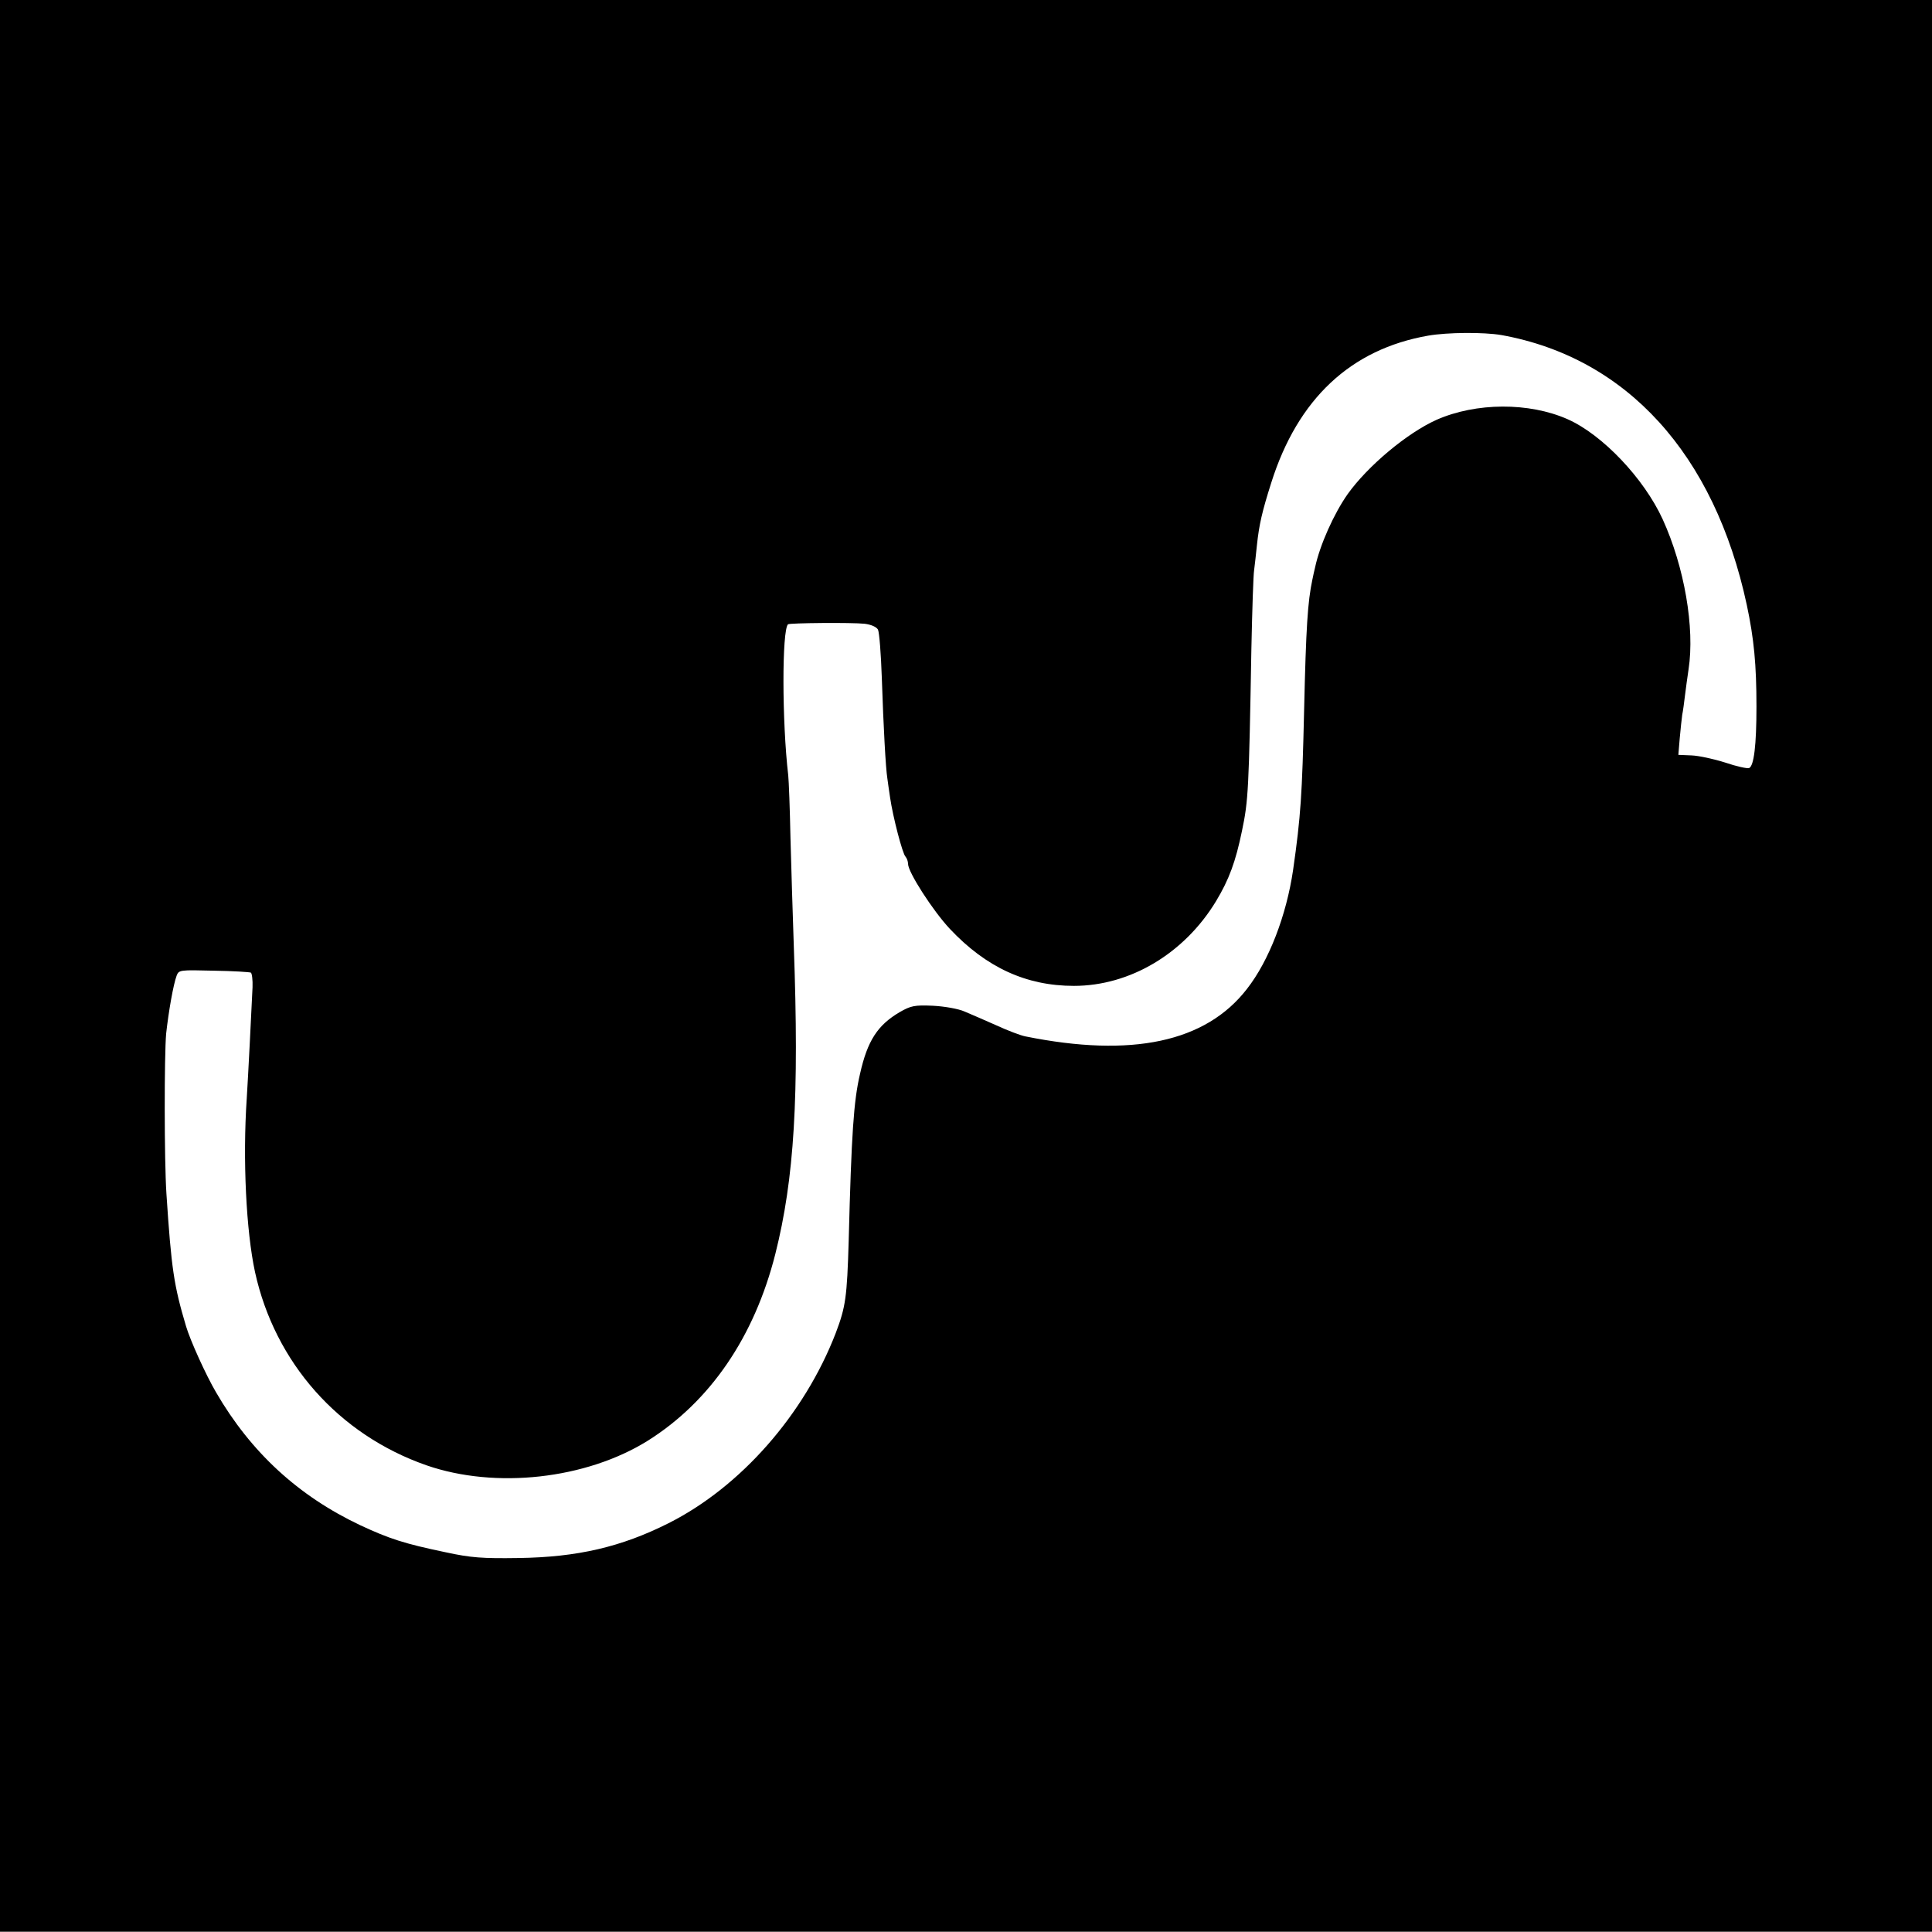
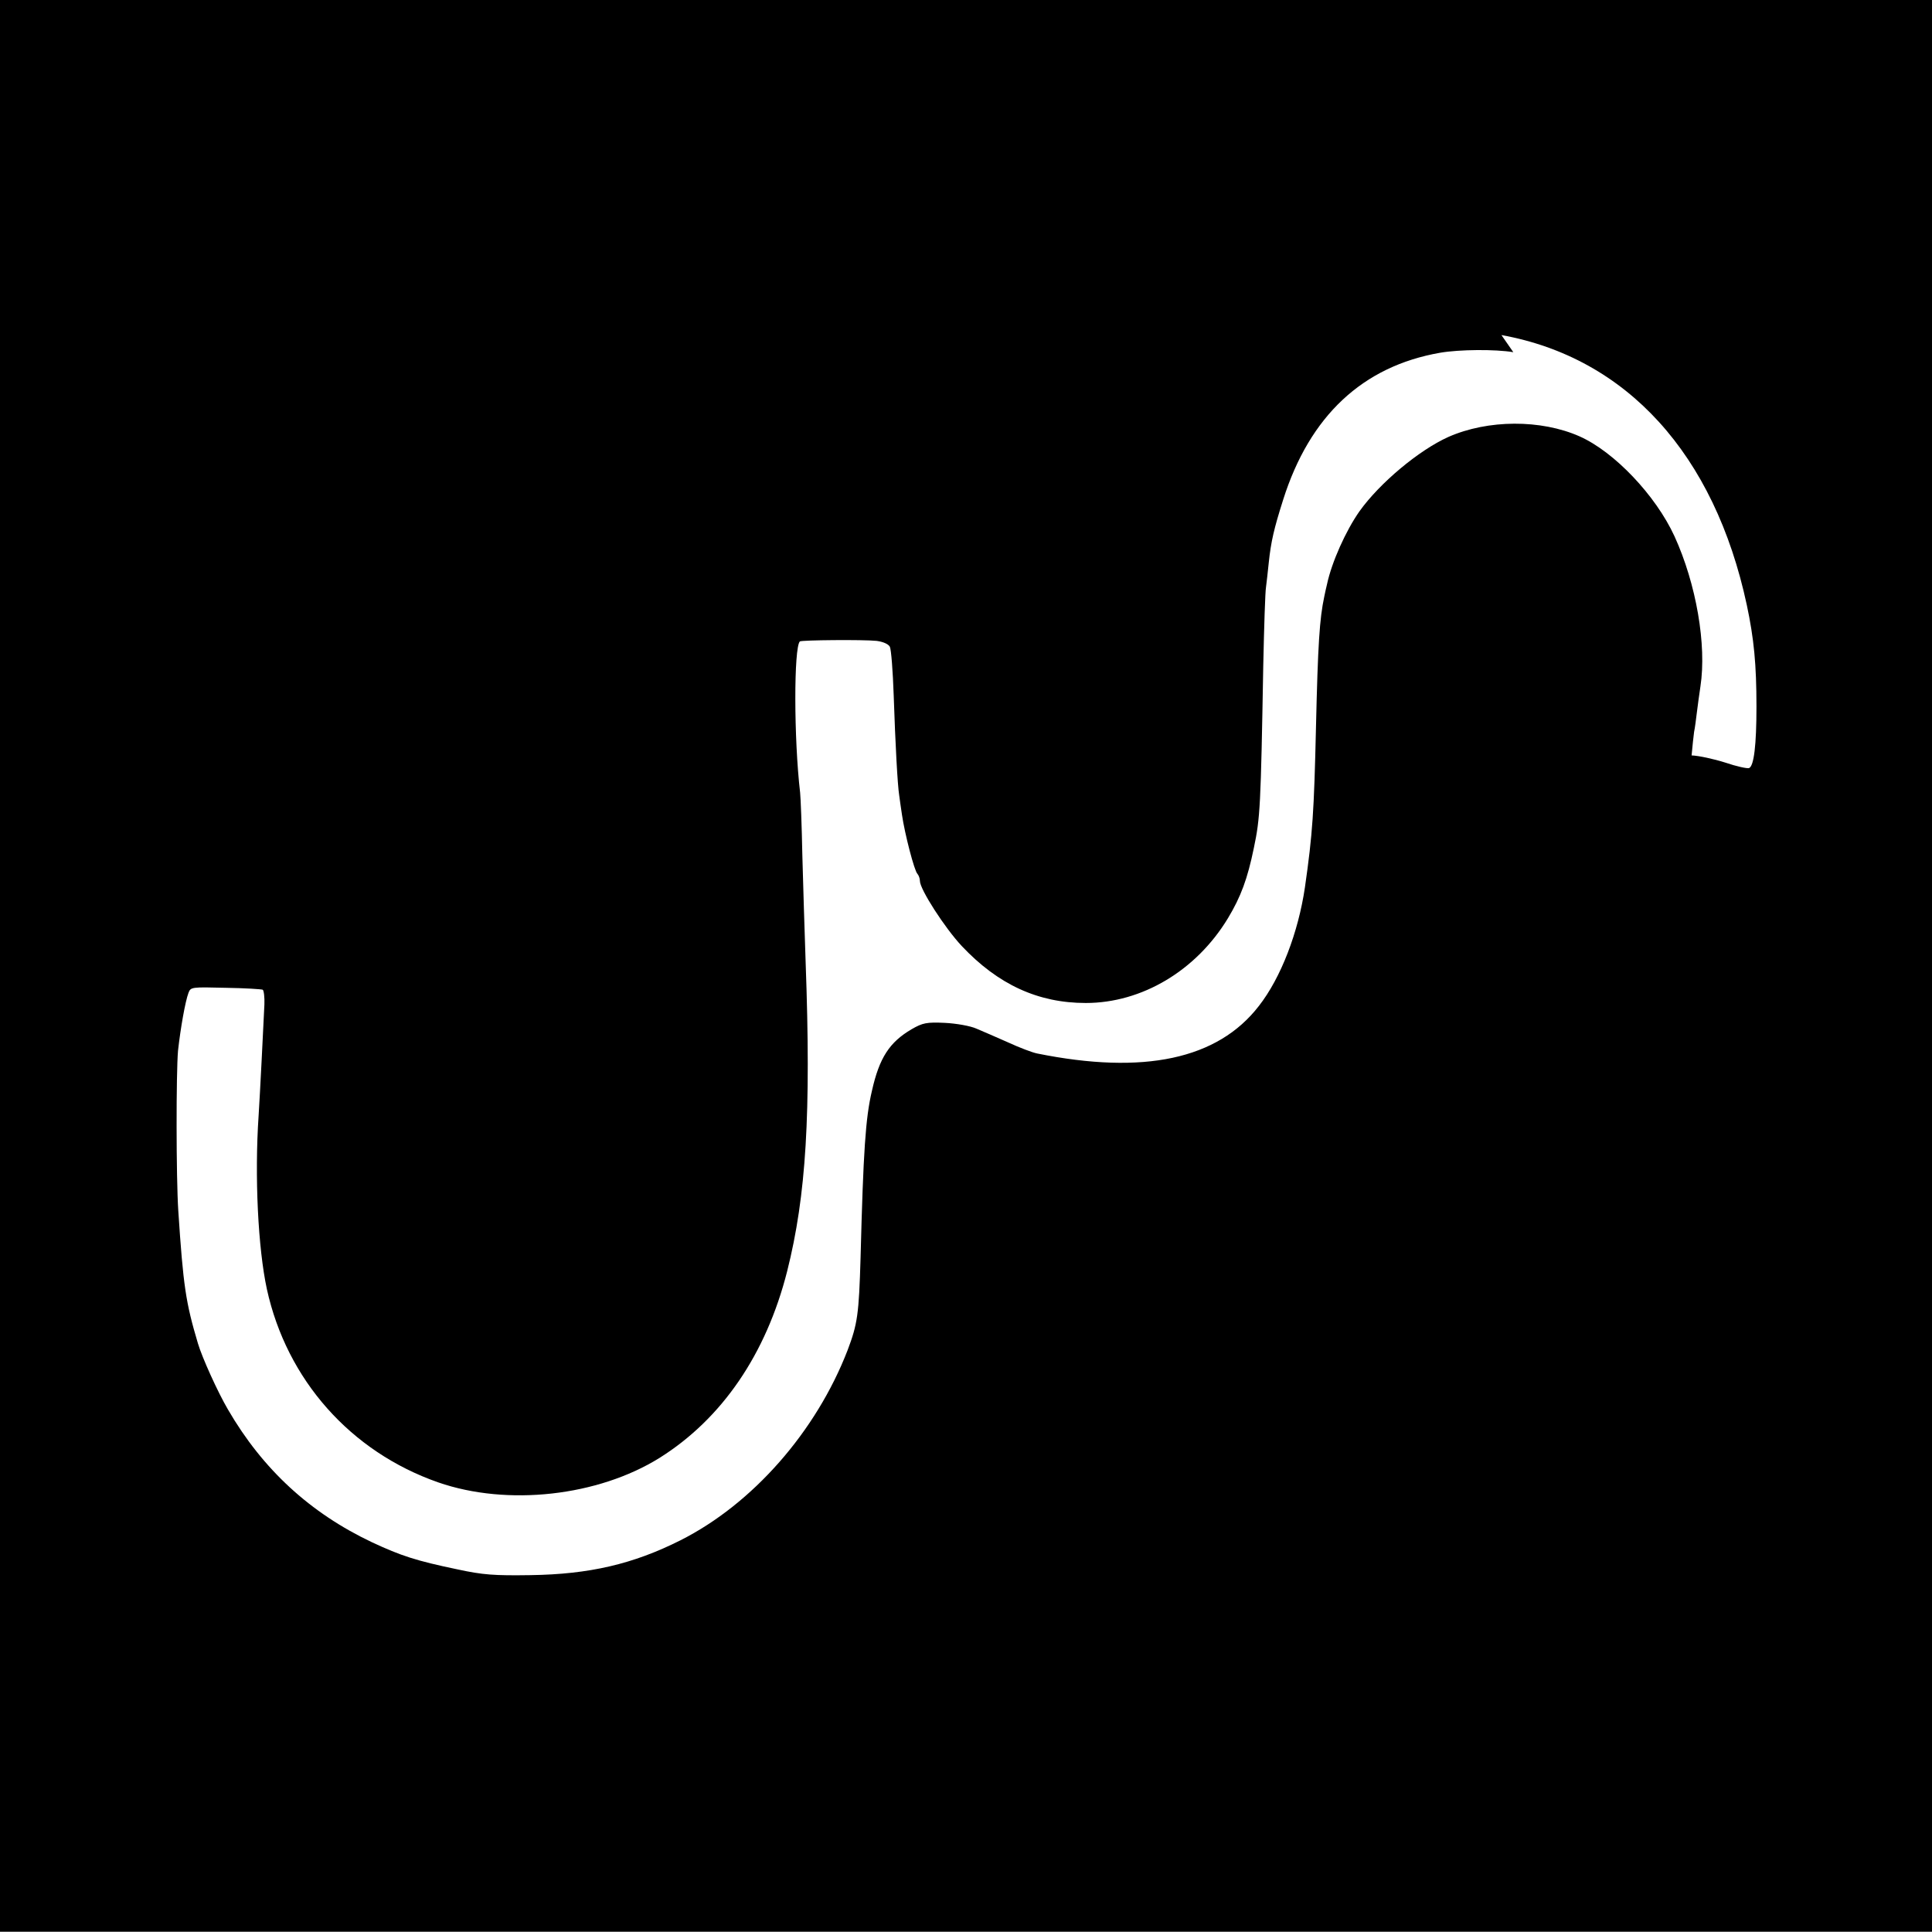
<svg xmlns="http://www.w3.org/2000/svg" version="1.0" width="700pt" height="700pt" viewBox="0 0 700 700" preserveAspectRatio="xMidYMid meet">
  <g transform="translate(0,700) scale(0.1,-0.1)" fill="#000000" stroke="none">
-     <path d="M0 3500 l0 -3499 3500 0 3500 0 0 3499 0 3500 -3500 0 -3500 0 0 -3500z m5440 2286 c454 -82 772 -432 889 -978 26 -122 35 -216 35 -368 0 -139 -9 -216 -27 -223 -7 -2 -45 6 -86 20 -41 13 -96 25 -122 26 l-48 2 5 60 c3 33 7 71 9 85 3 14 7 45 10 70 3 25 9 68 13 95 23 150 -15 371 -94 544 -68 148 -218 306 -344 362 -140 62 -332 61 -475 -2 -107 -48 -249 -167 -322 -269 -50 -71 -101 -185 -118 -265 -3 -11 -7 -31 -10 -45 -17 -80 -23 -171 -30 -475 -7 -303 -12 -383 -40 -578 -24 -163 -87 -328 -167 -430 -149 -193 -417 -250 -803 -172 -16 3 -64 21 -105 40 -41 18 -93 41 -115 50 -22 10 -74 19 -115 21 -66 3 -80 0 -120 -23 -80 -47 -117 -103 -144 -224 -23 -98 -31 -216 -41 -604 -6 -205 -11 -240 -47 -335 -114 -295 -344 -557 -606 -689 -171 -86 -330 -123 -543 -126 -131 -2 -173 1 -265 21 -149 31 -204 49 -309 98 -224 106 -396 264 -522 481 -37 63 -94 189 -109 240 -44 148 -53 207 -71 480 -8 122 -8 501 -1 580 9 81 26 178 38 210 8 21 12 21 135 18 70 -1 130 -5 134 -7 4 -3 7 -27 6 -53 -4 -86 -16 -326 -21 -403 -15 -221 -2 -481 30 -629 72 -328 303 -589 621 -700 251 -87 579 -50 802 89 226 142 386 376 462 676 69 274 87 570 67 1119 -4 110 -9 286 -12 390 -2 105 -6 206 -8 225 -23 197 -23 526 -1 548 5 5 231 7 278 2 23 -3 42 -11 48 -21 5 -10 11 -89 14 -176 6 -179 14 -326 20 -363 2 -14 6 -45 10 -70 10 -69 45 -204 56 -214 5 -6 9 -17 9 -26 0 -30 90 -170 152 -236 131 -139 276 -206 449 -206 203 0 400 117 515 307 47 78 71 143 94 255 23 109 25 150 34 660 3 140 7 269 10 285 2 17 7 57 10 89 8 76 19 123 52 227 96 304 288 484 569 533 70 12 200 13 265 2z" />
+     <path d="M0 3500 l0 -3499 3500 0 3500 0 0 3499 0 3500 -3500 0 -3500 0 0 -3500z m5440 2286 c454 -82 772 -432 889 -978 26 -122 35 -216 35 -368 0 -139 -9 -216 -27 -223 -7 -2 -45 6 -86 20 -41 13 -96 25 -122 26 c3 33 7 71 9 85 3 14 7 45 10 70 3 25 9 68 13 95 23 150 -15 371 -94 544 -68 148 -218 306 -344 362 -140 62 -332 61 -475 -2 -107 -48 -249 -167 -322 -269 -50 -71 -101 -185 -118 -265 -3 -11 -7 -31 -10 -45 -17 -80 -23 -171 -30 -475 -7 -303 -12 -383 -40 -578 -24 -163 -87 -328 -167 -430 -149 -193 -417 -250 -803 -172 -16 3 -64 21 -105 40 -41 18 -93 41 -115 50 -22 10 -74 19 -115 21 -66 3 -80 0 -120 -23 -80 -47 -117 -103 -144 -224 -23 -98 -31 -216 -41 -604 -6 -205 -11 -240 -47 -335 -114 -295 -344 -557 -606 -689 -171 -86 -330 -123 -543 -126 -131 -2 -173 1 -265 21 -149 31 -204 49 -309 98 -224 106 -396 264 -522 481 -37 63 -94 189 -109 240 -44 148 -53 207 -71 480 -8 122 -8 501 -1 580 9 81 26 178 38 210 8 21 12 21 135 18 70 -1 130 -5 134 -7 4 -3 7 -27 6 -53 -4 -86 -16 -326 -21 -403 -15 -221 -2 -481 30 -629 72 -328 303 -589 621 -700 251 -87 579 -50 802 89 226 142 386 376 462 676 69 274 87 570 67 1119 -4 110 -9 286 -12 390 -2 105 -6 206 -8 225 -23 197 -23 526 -1 548 5 5 231 7 278 2 23 -3 42 -11 48 -21 5 -10 11 -89 14 -176 6 -179 14 -326 20 -363 2 -14 6 -45 10 -70 10 -69 45 -204 56 -214 5 -6 9 -17 9 -26 0 -30 90 -170 152 -236 131 -139 276 -206 449 -206 203 0 400 117 515 307 47 78 71 143 94 255 23 109 25 150 34 660 3 140 7 269 10 285 2 17 7 57 10 89 8 76 19 123 52 227 96 304 288 484 569 533 70 12 200 13 265 2z" />
  </g>
</svg>